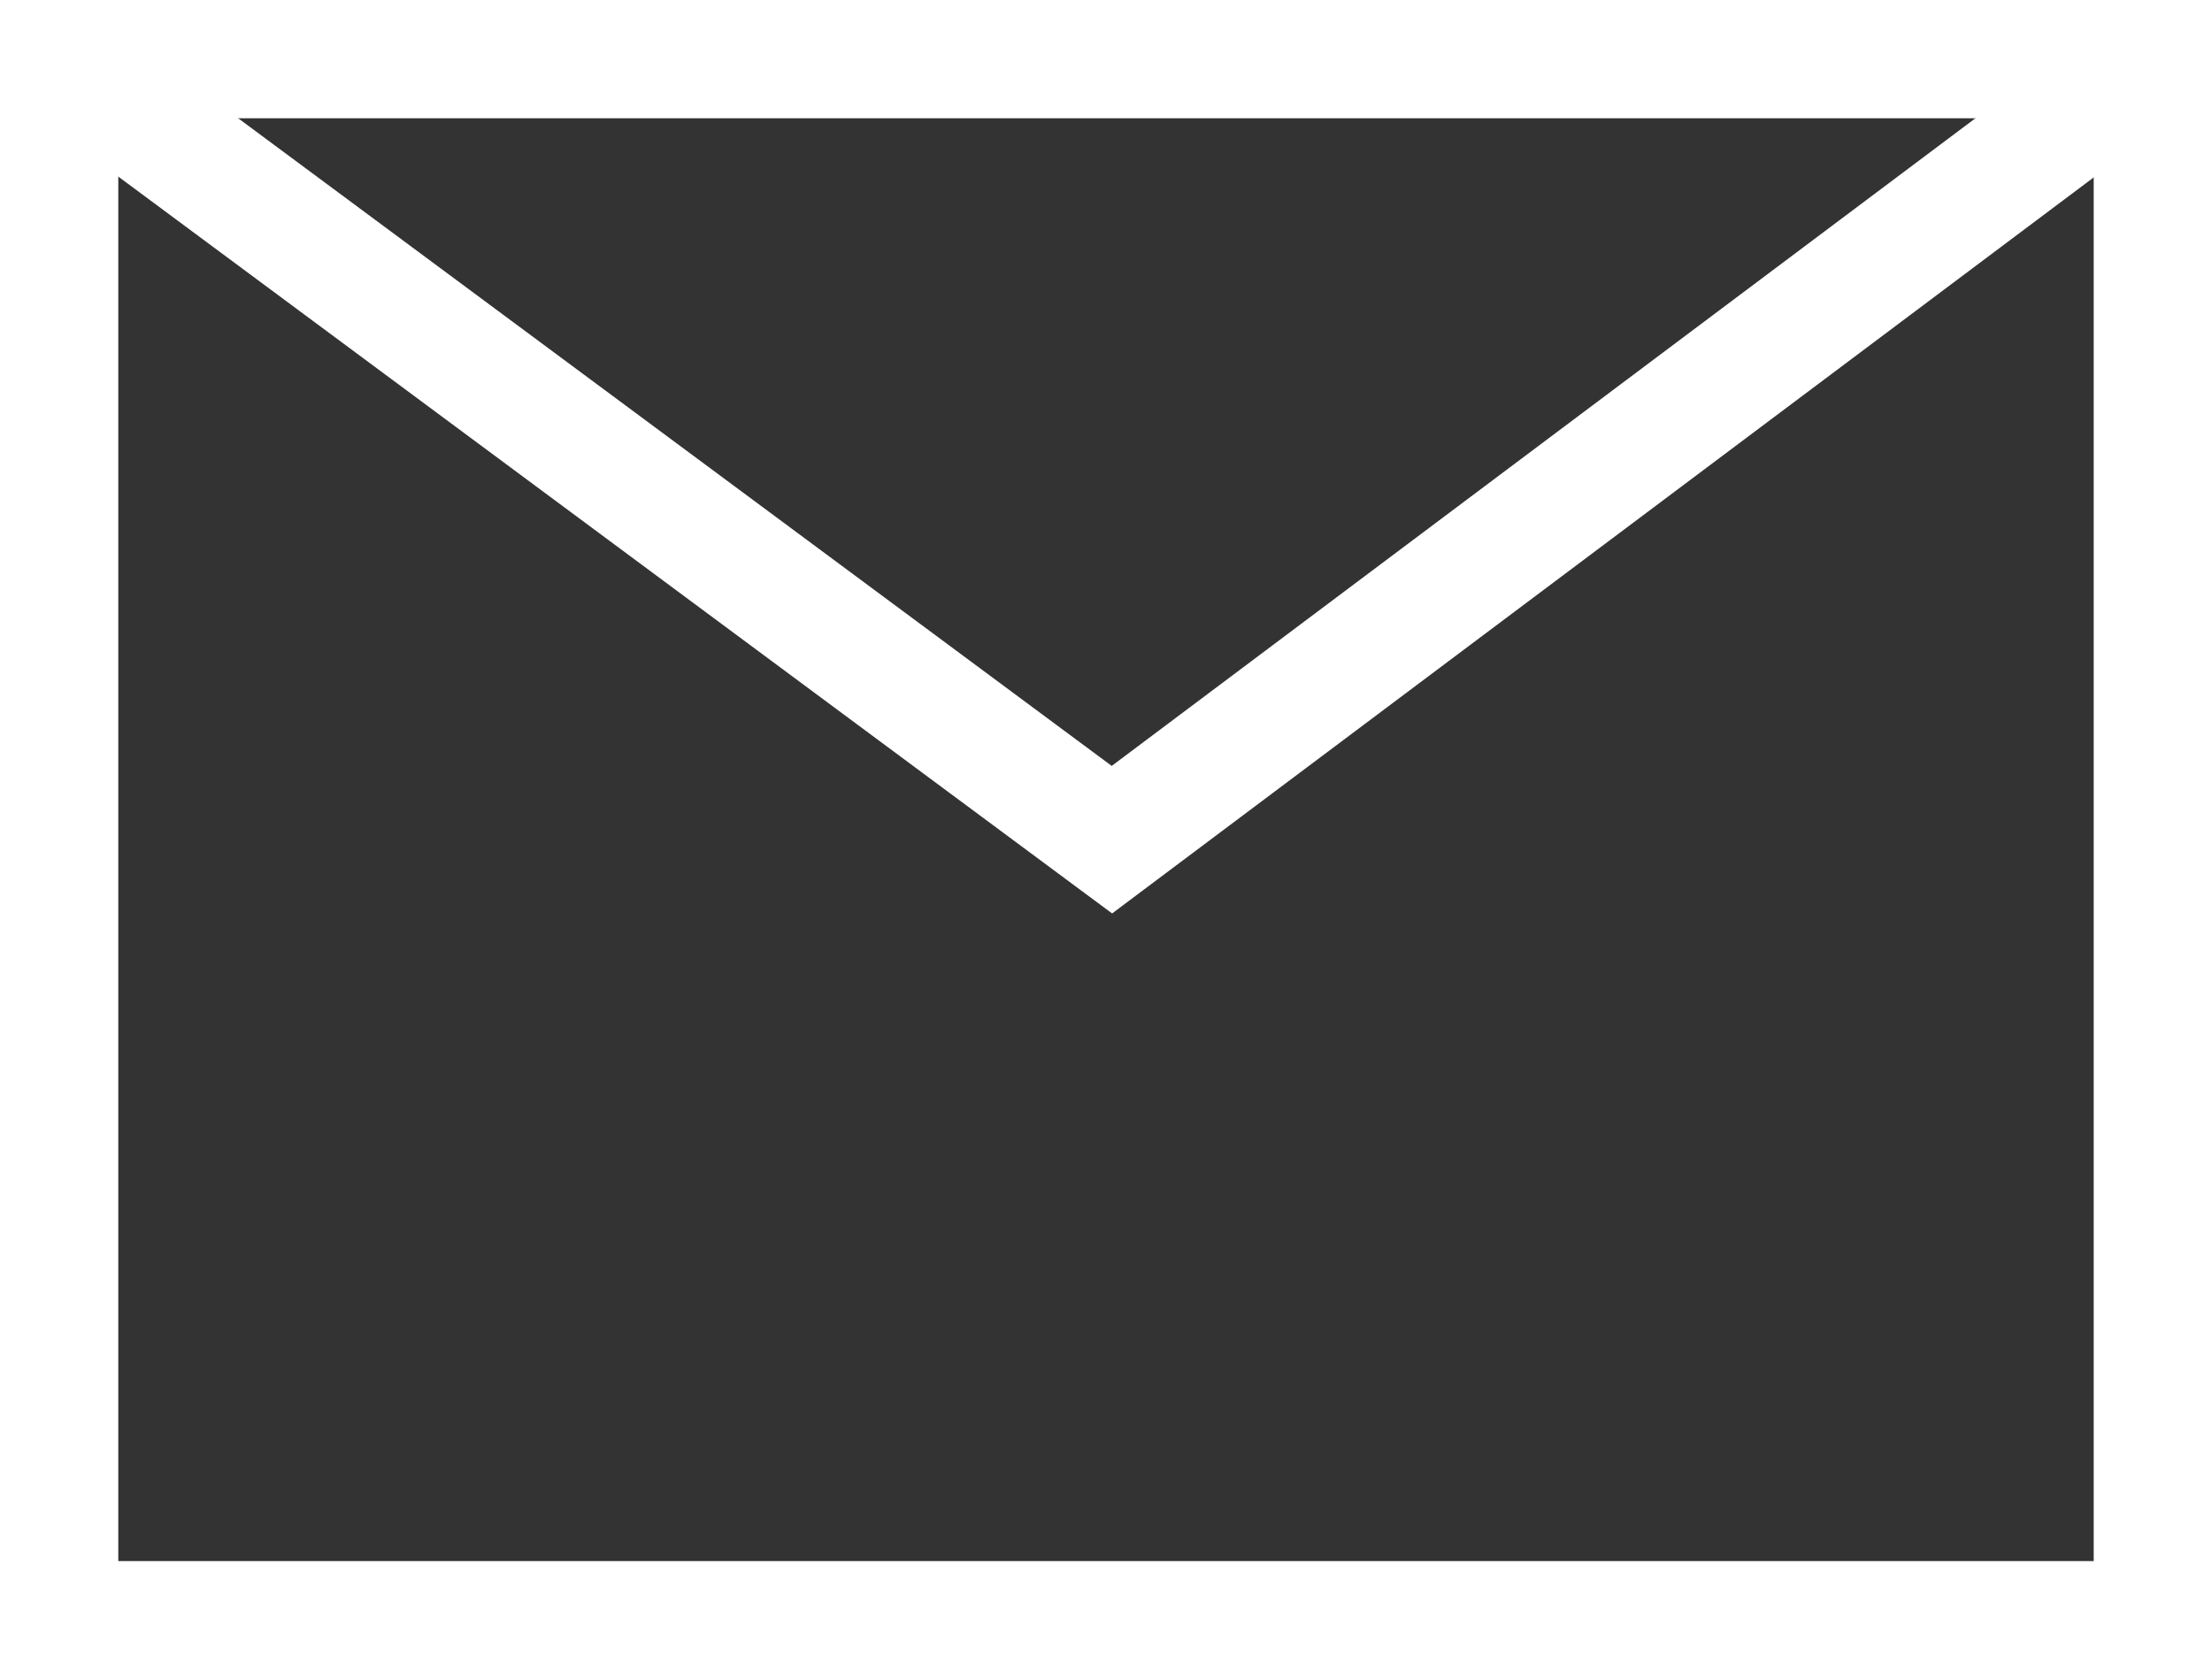
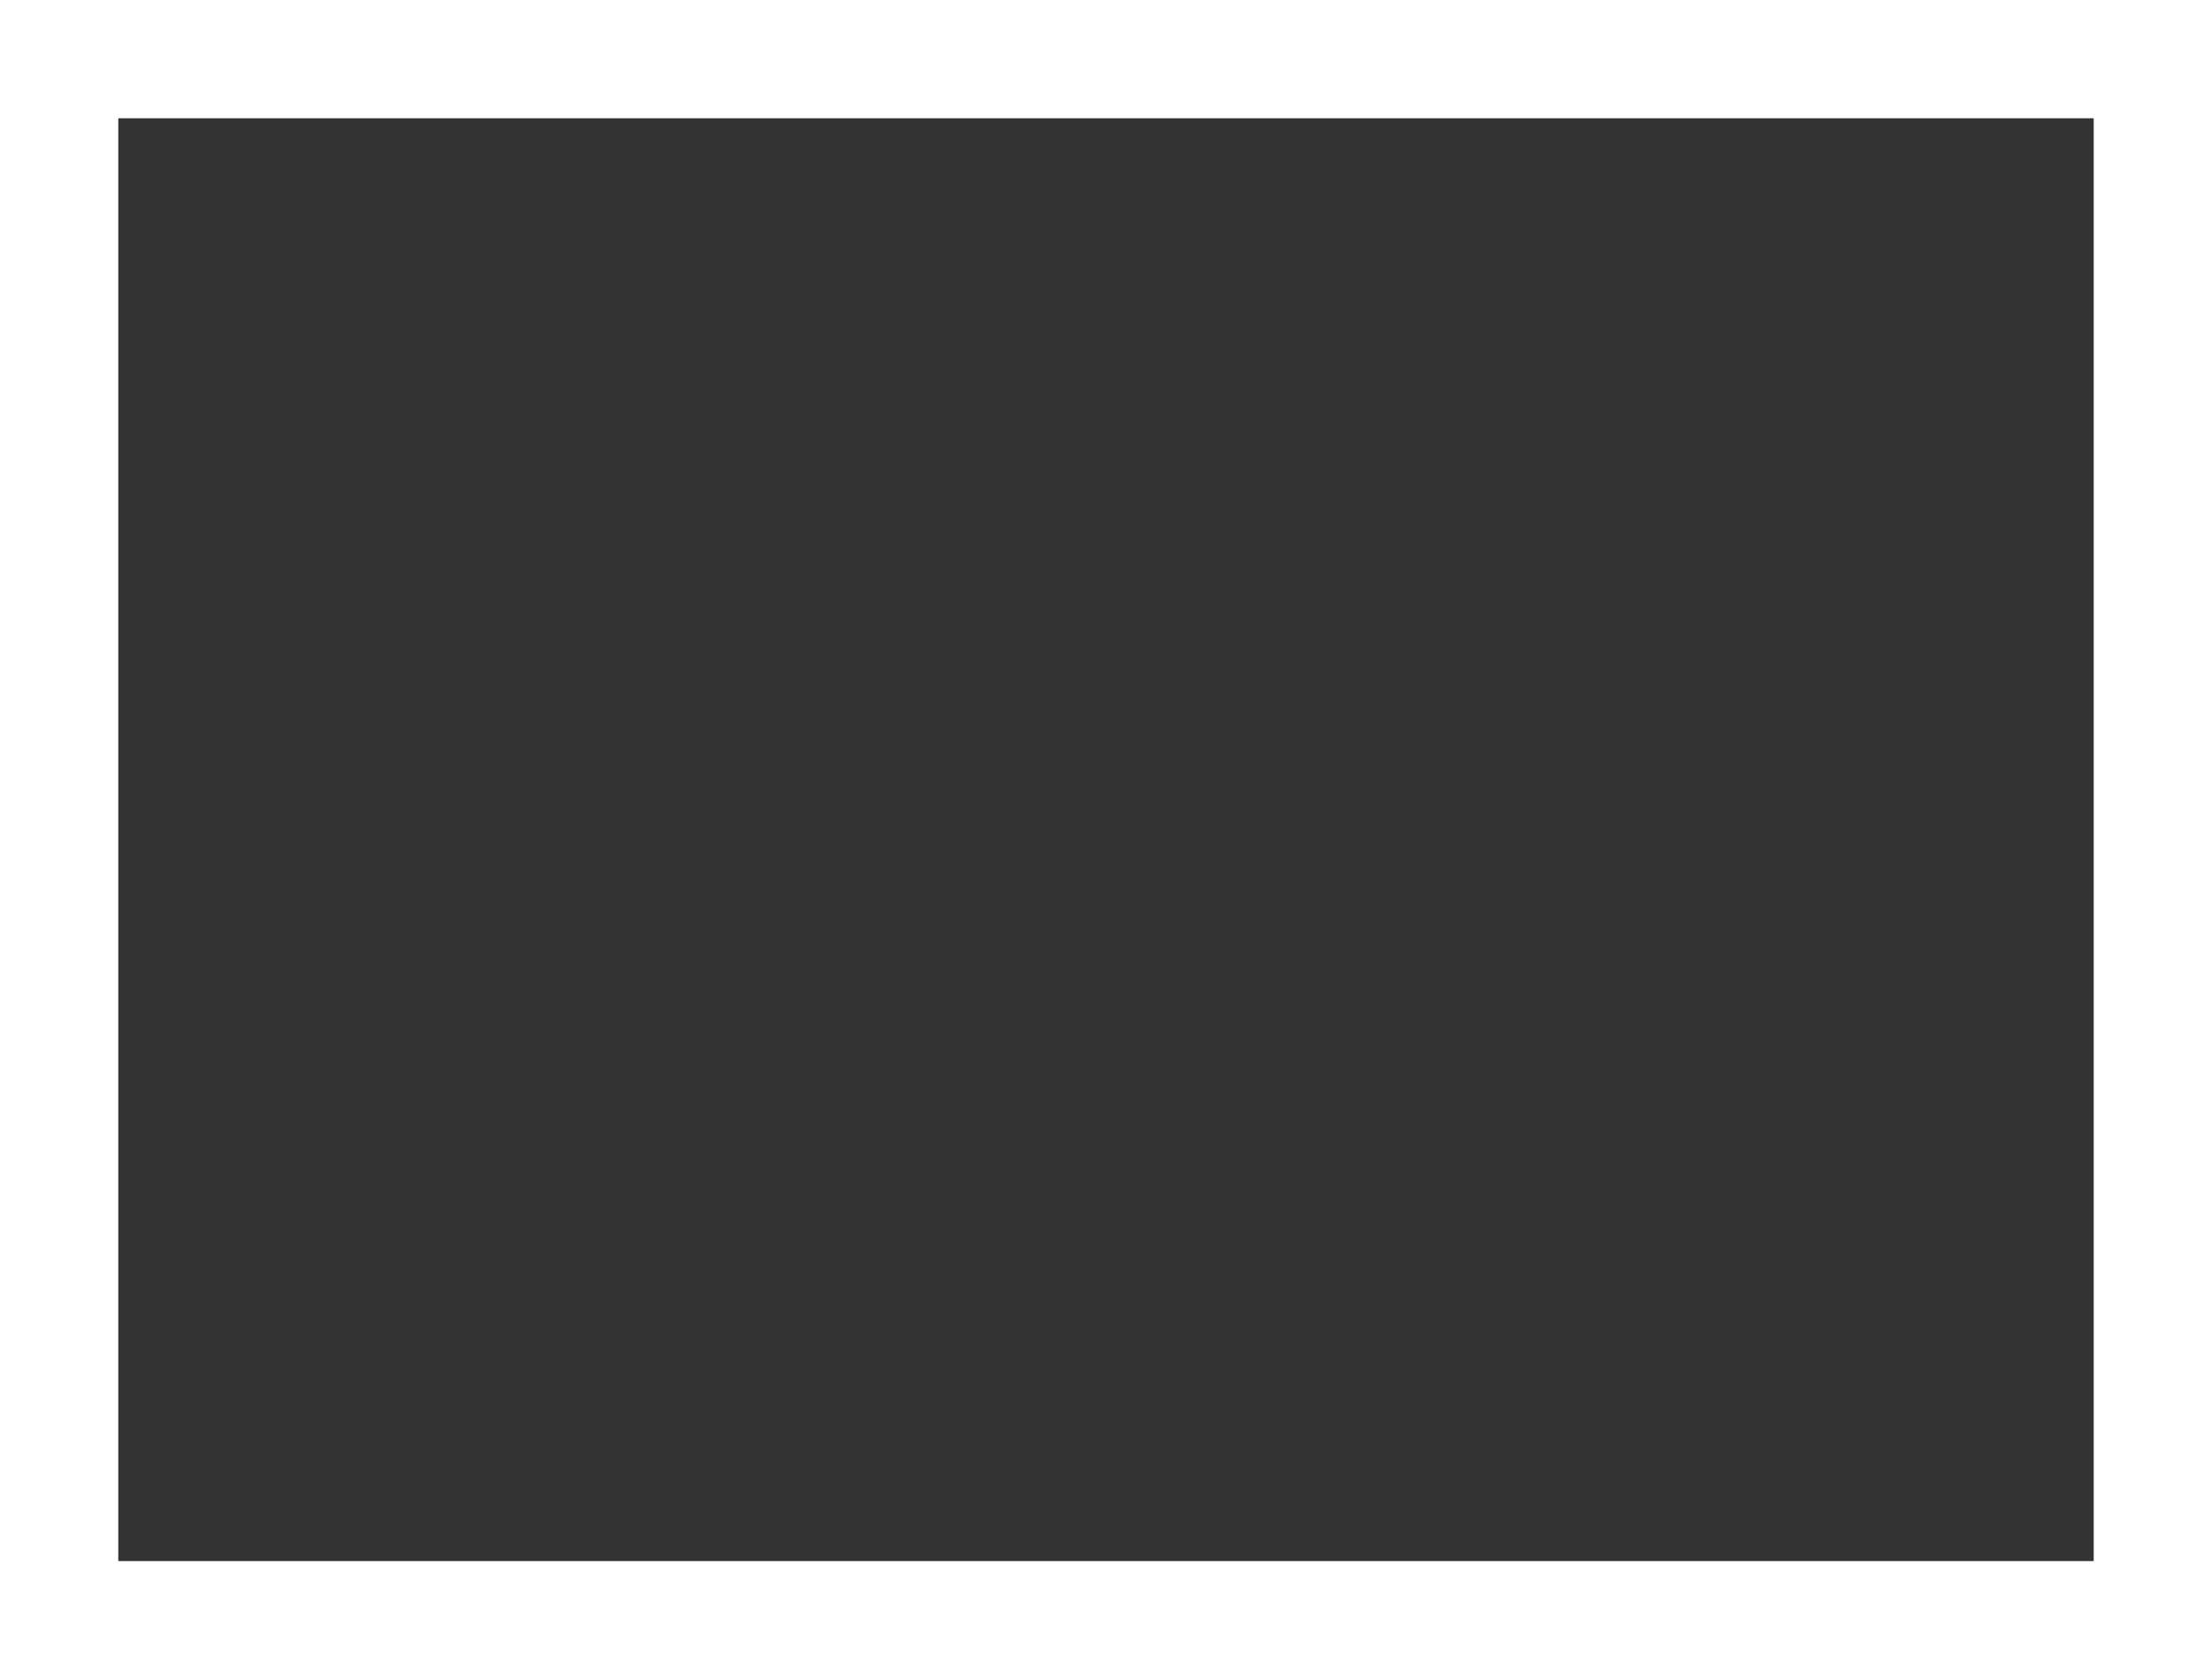
<svg xmlns="http://www.w3.org/2000/svg" version="1.1" id="Calque_1" x="0px" y="0px" viewBox="0 0 18.7 14.2" style="enable-background:new 0 0 18.7 14.2;" xml:space="preserve">
  <rect x="0" y="0" width="18.7" height="14.2" fill="#333333" stroke="none" />
  <style type="text/css">
	.st0{fill:none;stroke:#fff;stroke-miterlimit:10;}
</style>
  <rect x="0.5" y="0.5" class="st0" width="17.7" height="13.2" />
-   <polyline class="st0" points="0.5,0.5 9.4,7.1 18.2,0.5 " />
</svg>